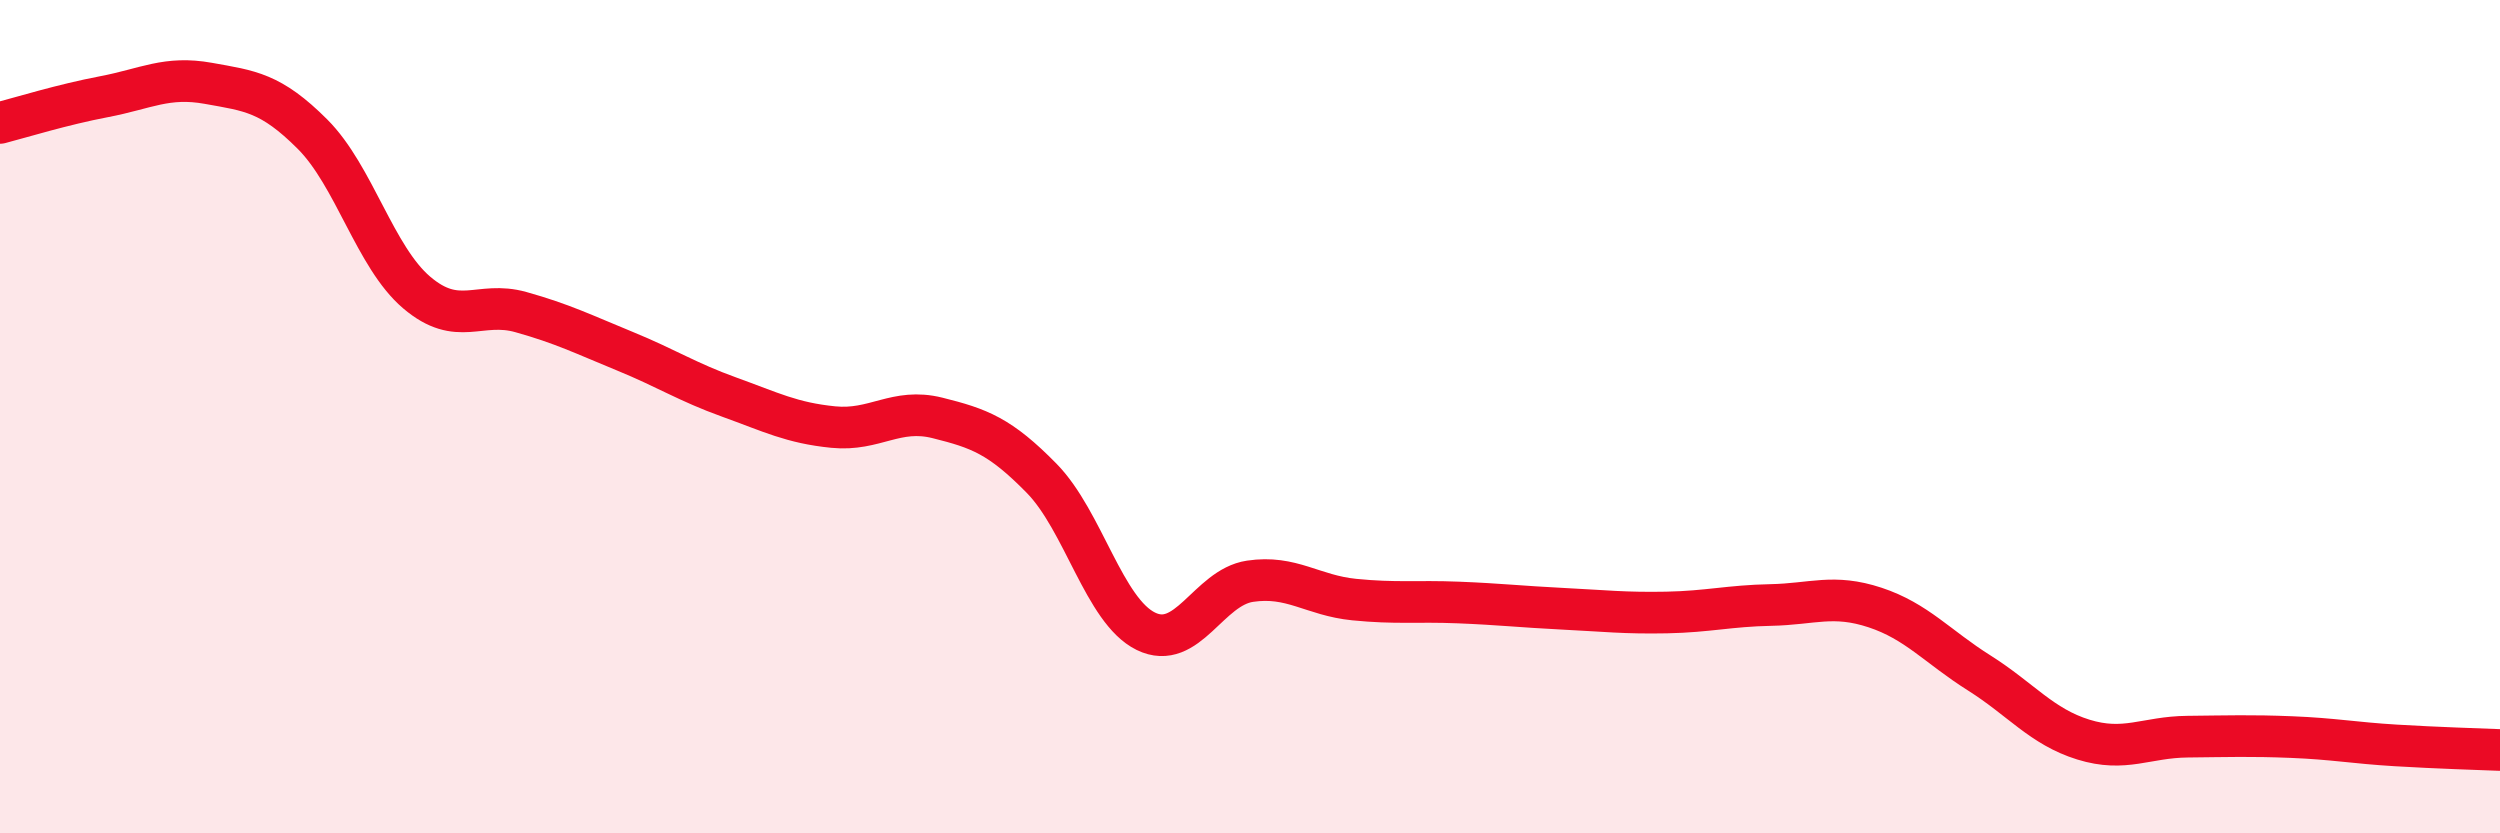
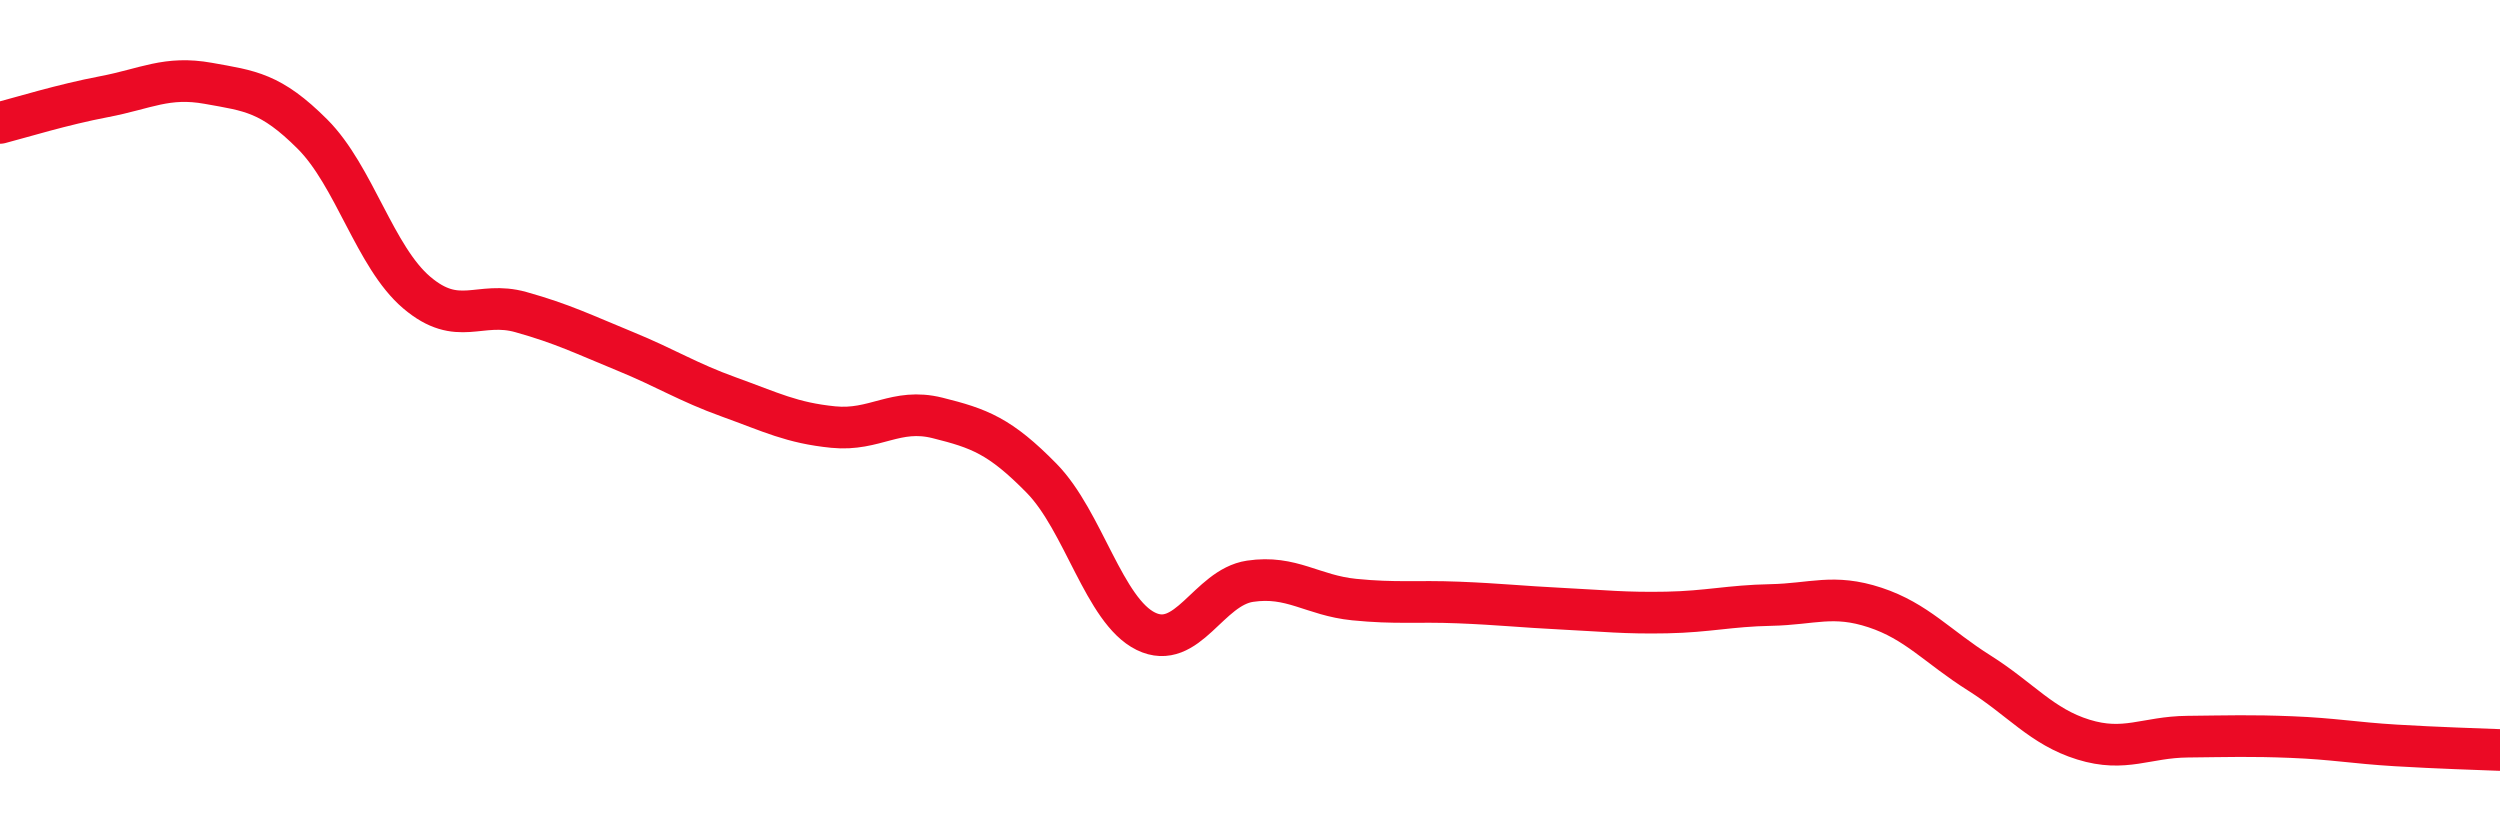
<svg xmlns="http://www.w3.org/2000/svg" width="60" height="20" viewBox="0 0 60 20">
-   <path d="M 0,2.95 C 0.5,2.82 1.5,2.51 2.5,2.32 C 3.5,2.13 4,1.82 5,2 C 6,2.18 6.5,2.22 7.5,3.22 C 8.5,4.22 9,6.17 10,7.02 C 11,7.87 11.5,7.21 12.5,7.49 C 13.5,7.77 14,8.02 15,8.43 C 16,8.84 16.5,9.17 17.5,9.53 C 18.5,9.89 19,10.15 20,10.25 C 21,10.35 21.5,9.78 22.5,10.03 C 23.5,10.28 24,10.46 25,11.48 C 26,12.5 26.5,14.66 27.5,15.15 C 28.5,15.64 29,14.1 30,13.95 C 31,13.8 31.5,14.29 32.5,14.39 C 33.5,14.49 34,14.42 35,14.46 C 36,14.5 36.5,14.56 37.5,14.61 C 38.5,14.66 39,14.72 40,14.7 C 41,14.68 41.5,14.54 42.5,14.52 C 43.5,14.5 44,14.25 45,14.58 C 46,14.91 46.5,15.52 47.5,16.15 C 48.5,16.78 49,17.44 50,17.75 C 51,18.06 51.5,17.69 52.5,17.68 C 53.5,17.67 54,17.65 55,17.69 C 56,17.73 56.5,17.83 57.5,17.89 C 58.5,17.95 59.5,17.98 60,18L60 20L0 20Z" fill="#EB0A25" opacity="0.1" stroke-linecap="round" stroke-linejoin="round" />
  <path d="M 0,2.95 C 0.5,2.82 1.5,2.51 2.5,2.32 C 3.5,2.13 4,1.82 5,2 C 6,2.18 6.5,2.22 7.5,3.22 C 8.5,4.22 9,6.17 10,7.02 C 11,7.87 11.5,7.21 12.5,7.49 C 13.5,7.77 14,8.02 15,8.43 C 16,8.84 16.5,9.17 17.5,9.53 C 18.5,9.89 19,10.15 20,10.25 C 21,10.35 21.5,9.78 22.5,10.03 C 23.5,10.28 24,10.46 25,11.48 C 26,12.5 26.5,14.66 27.5,15.15 C 28.5,15.64 29,14.1 30,13.95 C 31,13.8 31.5,14.29 32.5,14.39 C 33.5,14.49 34,14.42 35,14.46 C 36,14.5 36.5,14.56 37.5,14.61 C 38.5,14.66 39,14.72 40,14.7 C 41,14.68 41.5,14.54 42.5,14.52 C 43.5,14.5 44,14.25 45,14.58 C 46,14.91 46.5,15.52 47.5,16.15 C 48.5,16.78 49,17.44 50,17.75 C 51,18.06 51.5,17.69 52.5,17.68 C 53.5,17.67 54,17.65 55,17.69 C 56,17.73 56.5,17.83 57.5,17.89 C 58.5,17.95 59.5,17.98 60,18" stroke="#EB0A25" stroke-width="1" fill="none" stroke-linecap="round" stroke-linejoin="round" />
</svg>